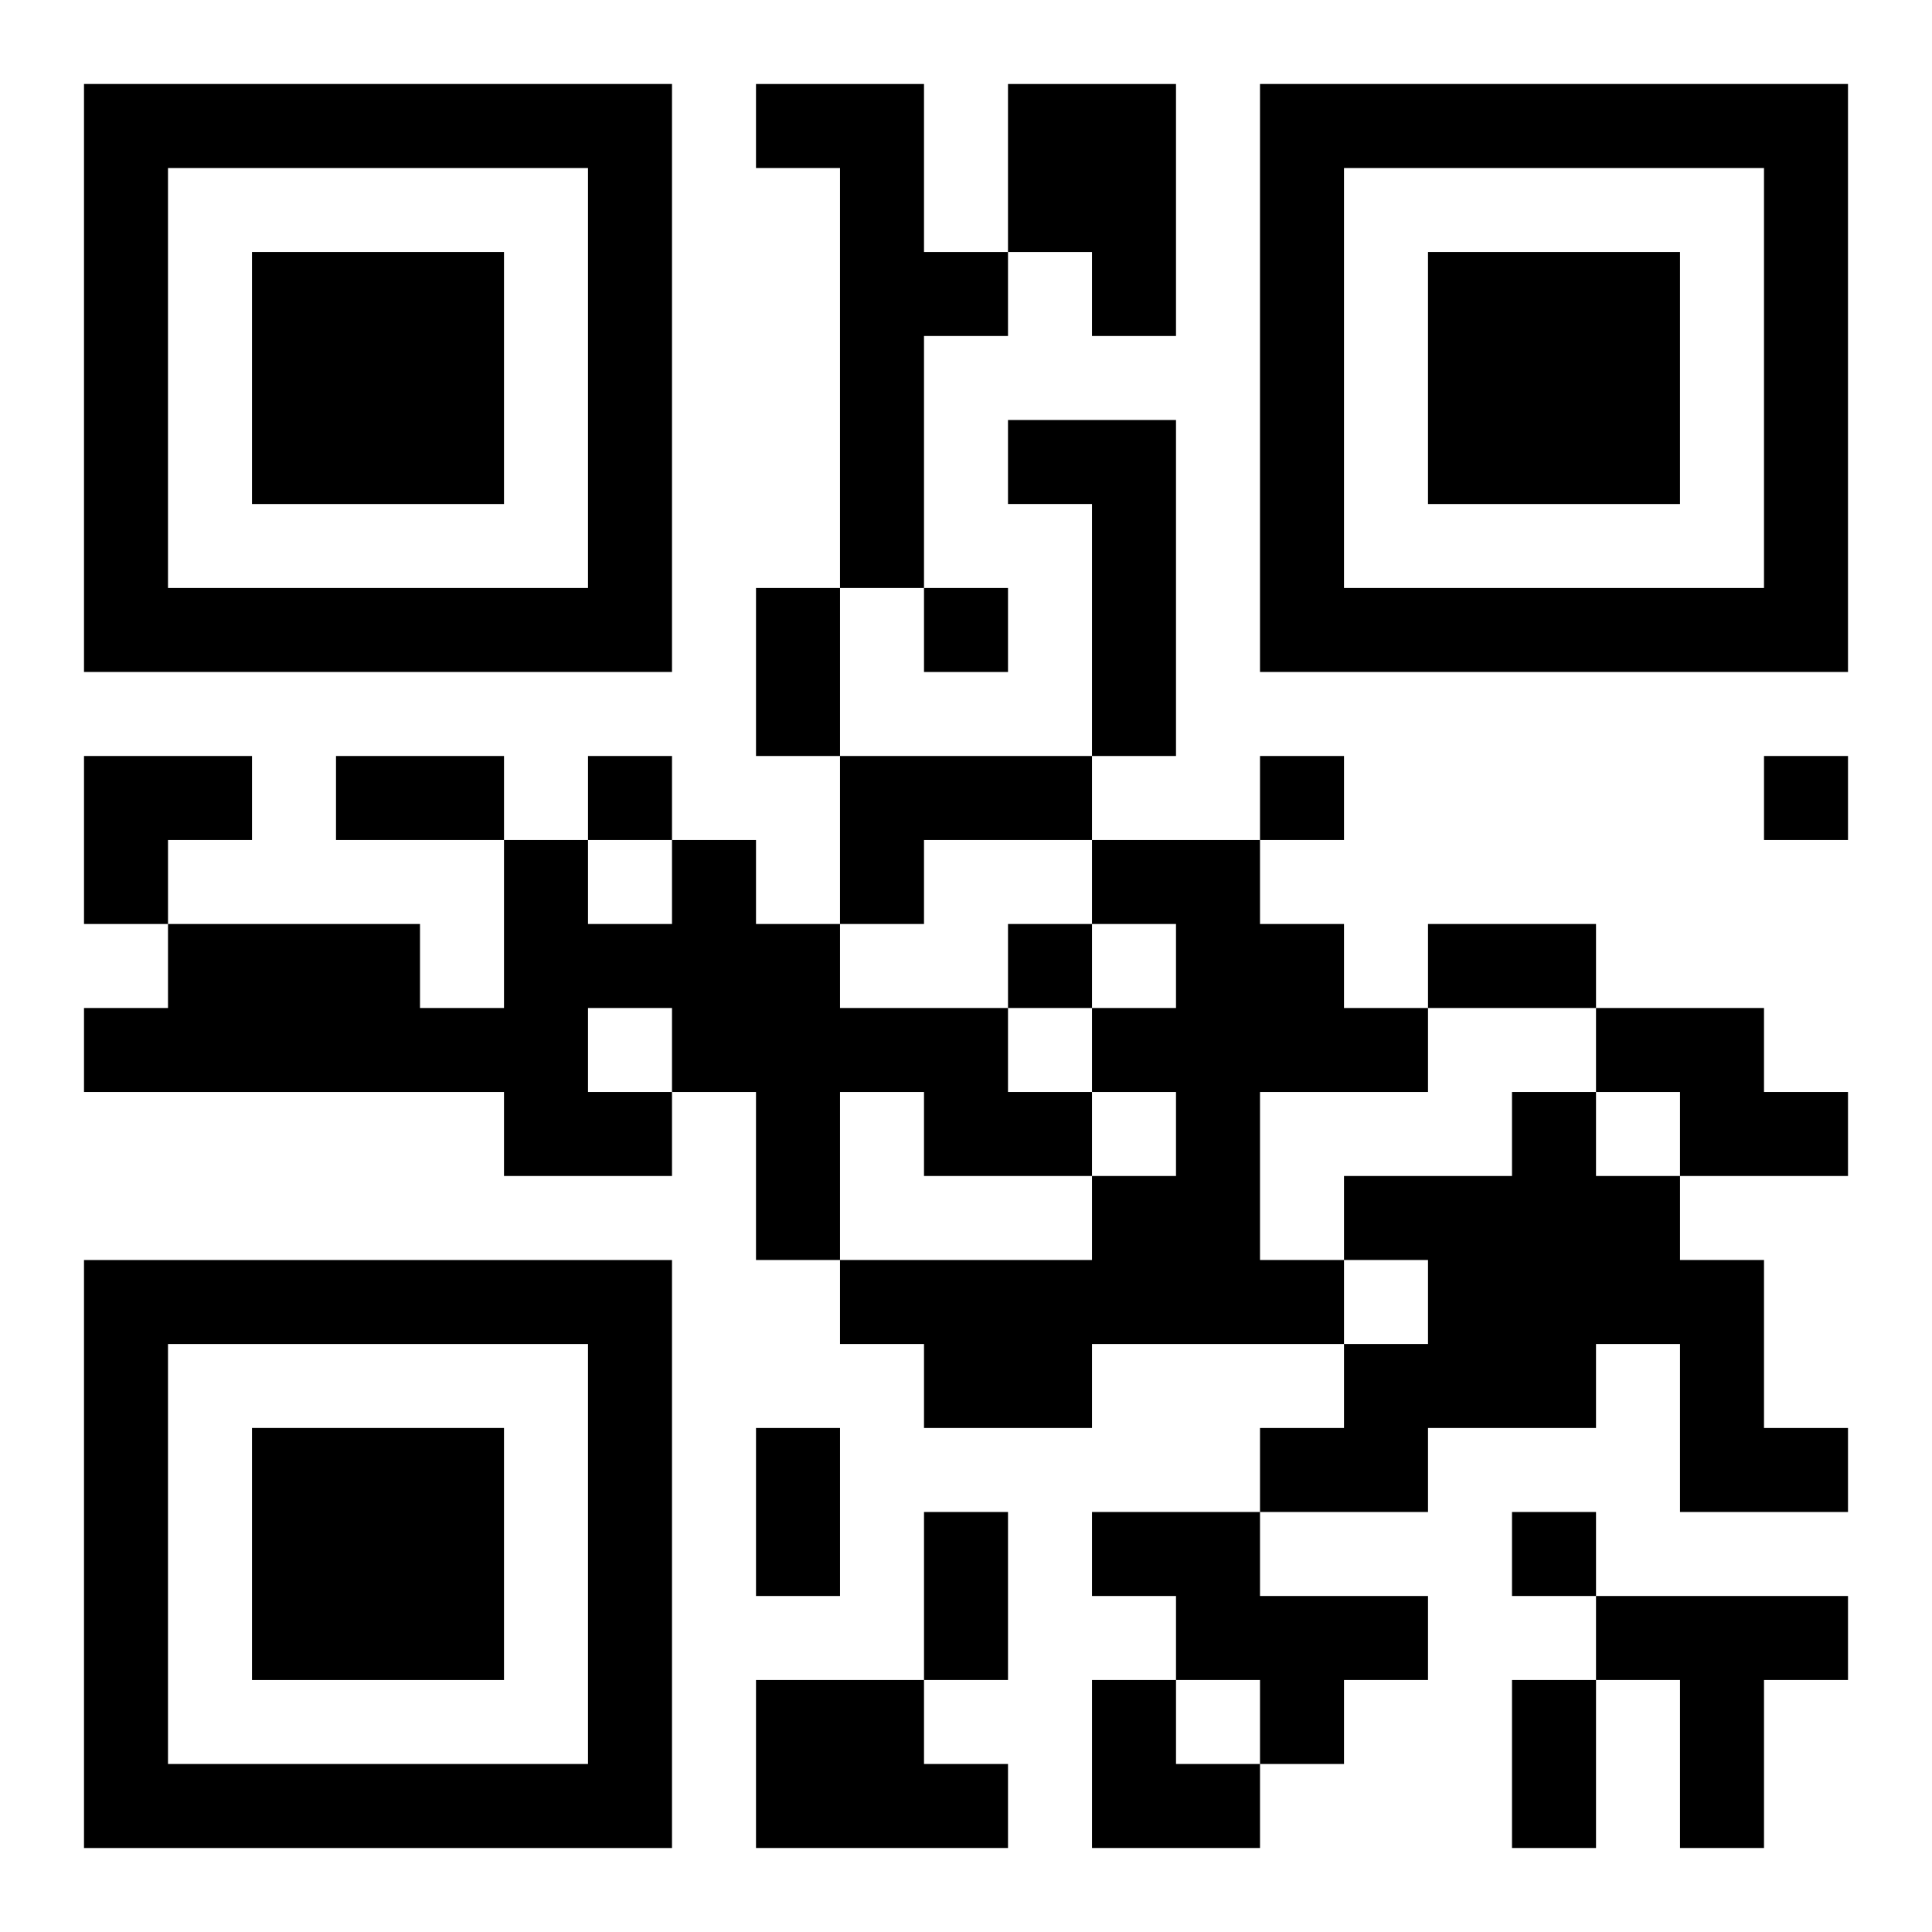
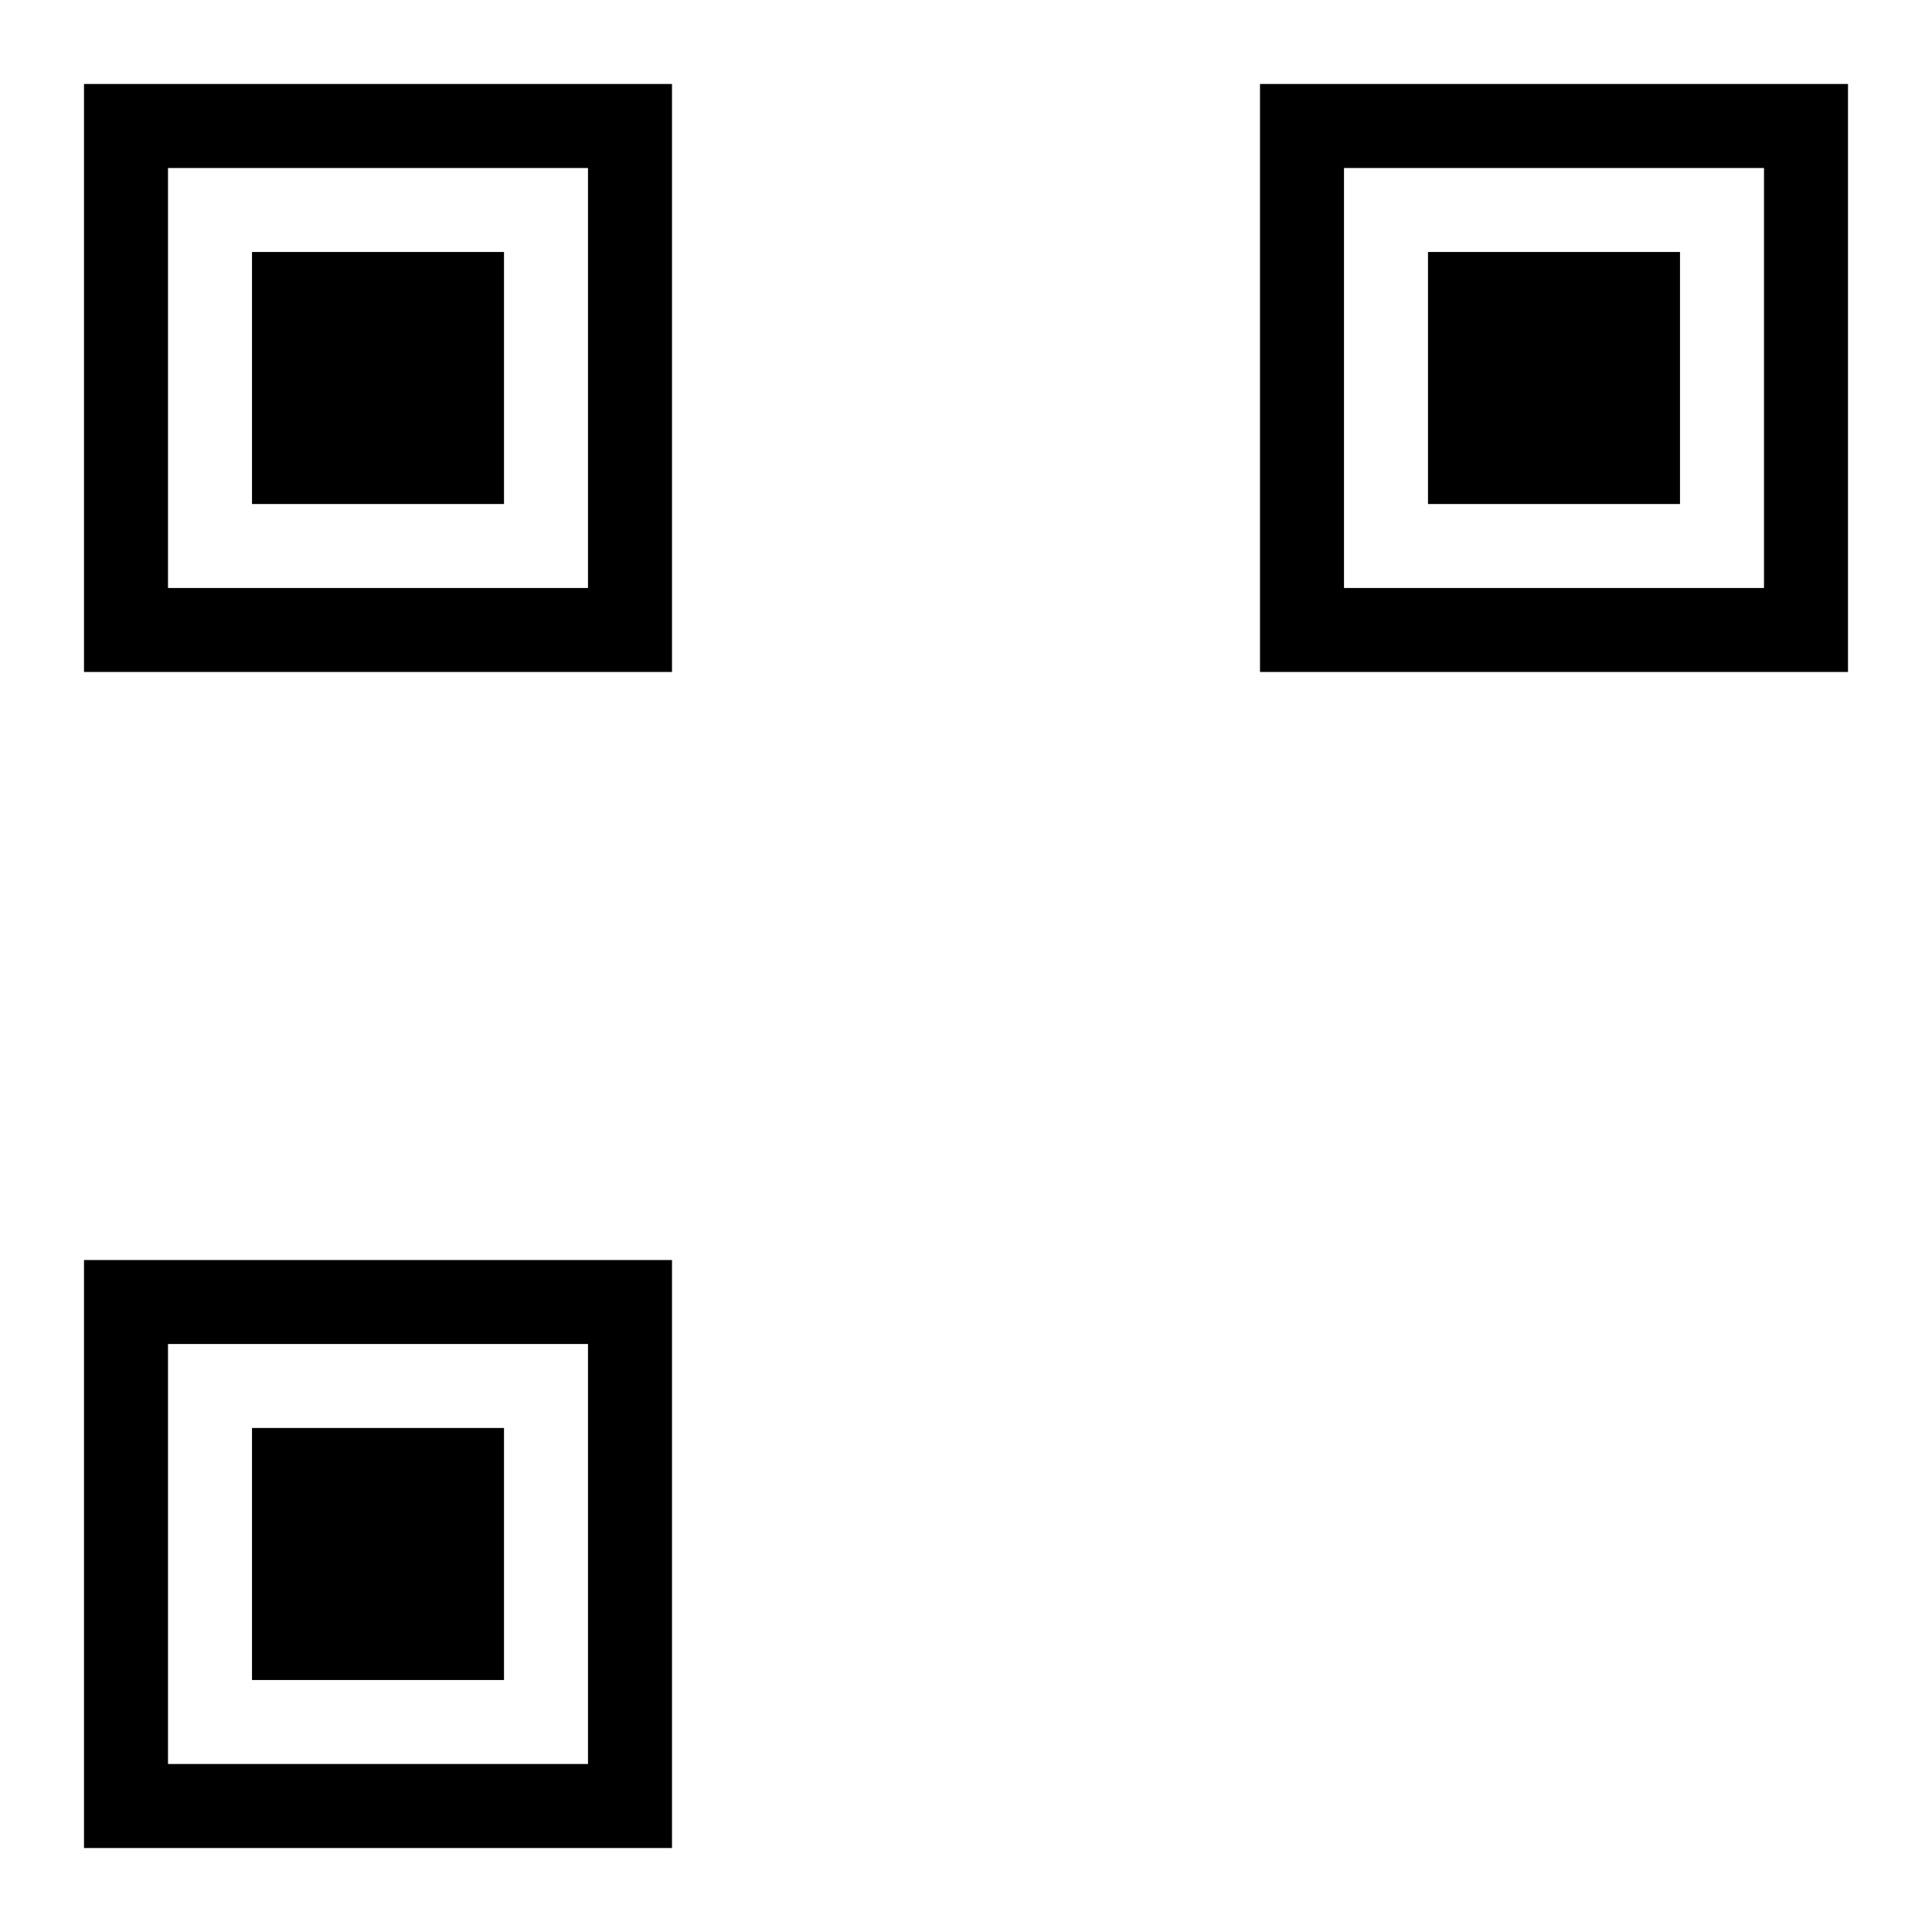
<svg xmlns="http://www.w3.org/2000/svg" xmlns:xlink="http://www.w3.org/1999/xlink" width="250" height="250" baseProfile="full" version="1.1" viewBox="-1 -1 23 23">
  <symbol id="a">
-     <path d="m0 7v7h7v-7h-7zm1 1h5v5h-5v-5zm1 1v3h3v-3h-3z" />
+     <path d="m0 7v7h7v-7zm1 1h5v5h-5v-5zm1 1v3h3v-3h-3z" />
  </symbol>
  <use y="-7" xlink:href="#a" />
  <use y="7" xlink:href="#a" />
  <use x="14" y="-7" xlink:href="#a" />
-   <path d="m8 0h2v2h1v1h-1v3h-1v-5h-1v-1m3 0h2v3h-1v-1h-1v-2m0 4h2v4h-1v-3h-1v-1m-2 4h3v1h-2v1h-1v-2m-2 1h1v1h1v1h2v1h1v1h-2v-1h-1v2h-1v-2h-1v1h-2v-1h-5v-1h1v-1h3v1h1v-2h1v1h1v-1m-1 2v1h1v-1h-1m6-2h2v1h1v1h1v1h-2v2h1v1h-3v1h-2v-1h-1v-1h3v-1h1v-1h-1v-1h1v-1h-1v-1m6 2h2v1h1v1h-2v-1h-1v-1m-1 1h1v1h1v1h1v2h1v1h-2v-2h-1v1h-2v1h-2v-1h1v-1h1v-1h-1v-1h2v-1m-5 5h2v1h2v1h-1v1h-1v-1h-1v-1h-1v-1m6 1h3v1h-1v2h-1v-2h-1v-1m-10 1h2v1h1v1h-3v-2m2-13v1h1v-1h-1m-4 2v1h1v-1h-1m8 0v1h1v-1h-1m6 0v1h1v-1h-1m-9 2v1h1v-1h-1m6 7v1h1v-1h-1m-9-11h1v2h-1v-2m-5 2h2v1h-2v-1m13 2h2v1h-2v-1m-8 6h1v2h-1v-2m2 1h1v2h-1v-2m7 2h1v2h-1v-2m-17-11h2v1h-1v1h-1zm12 11h1v1h1v1h-2z" />
</svg>